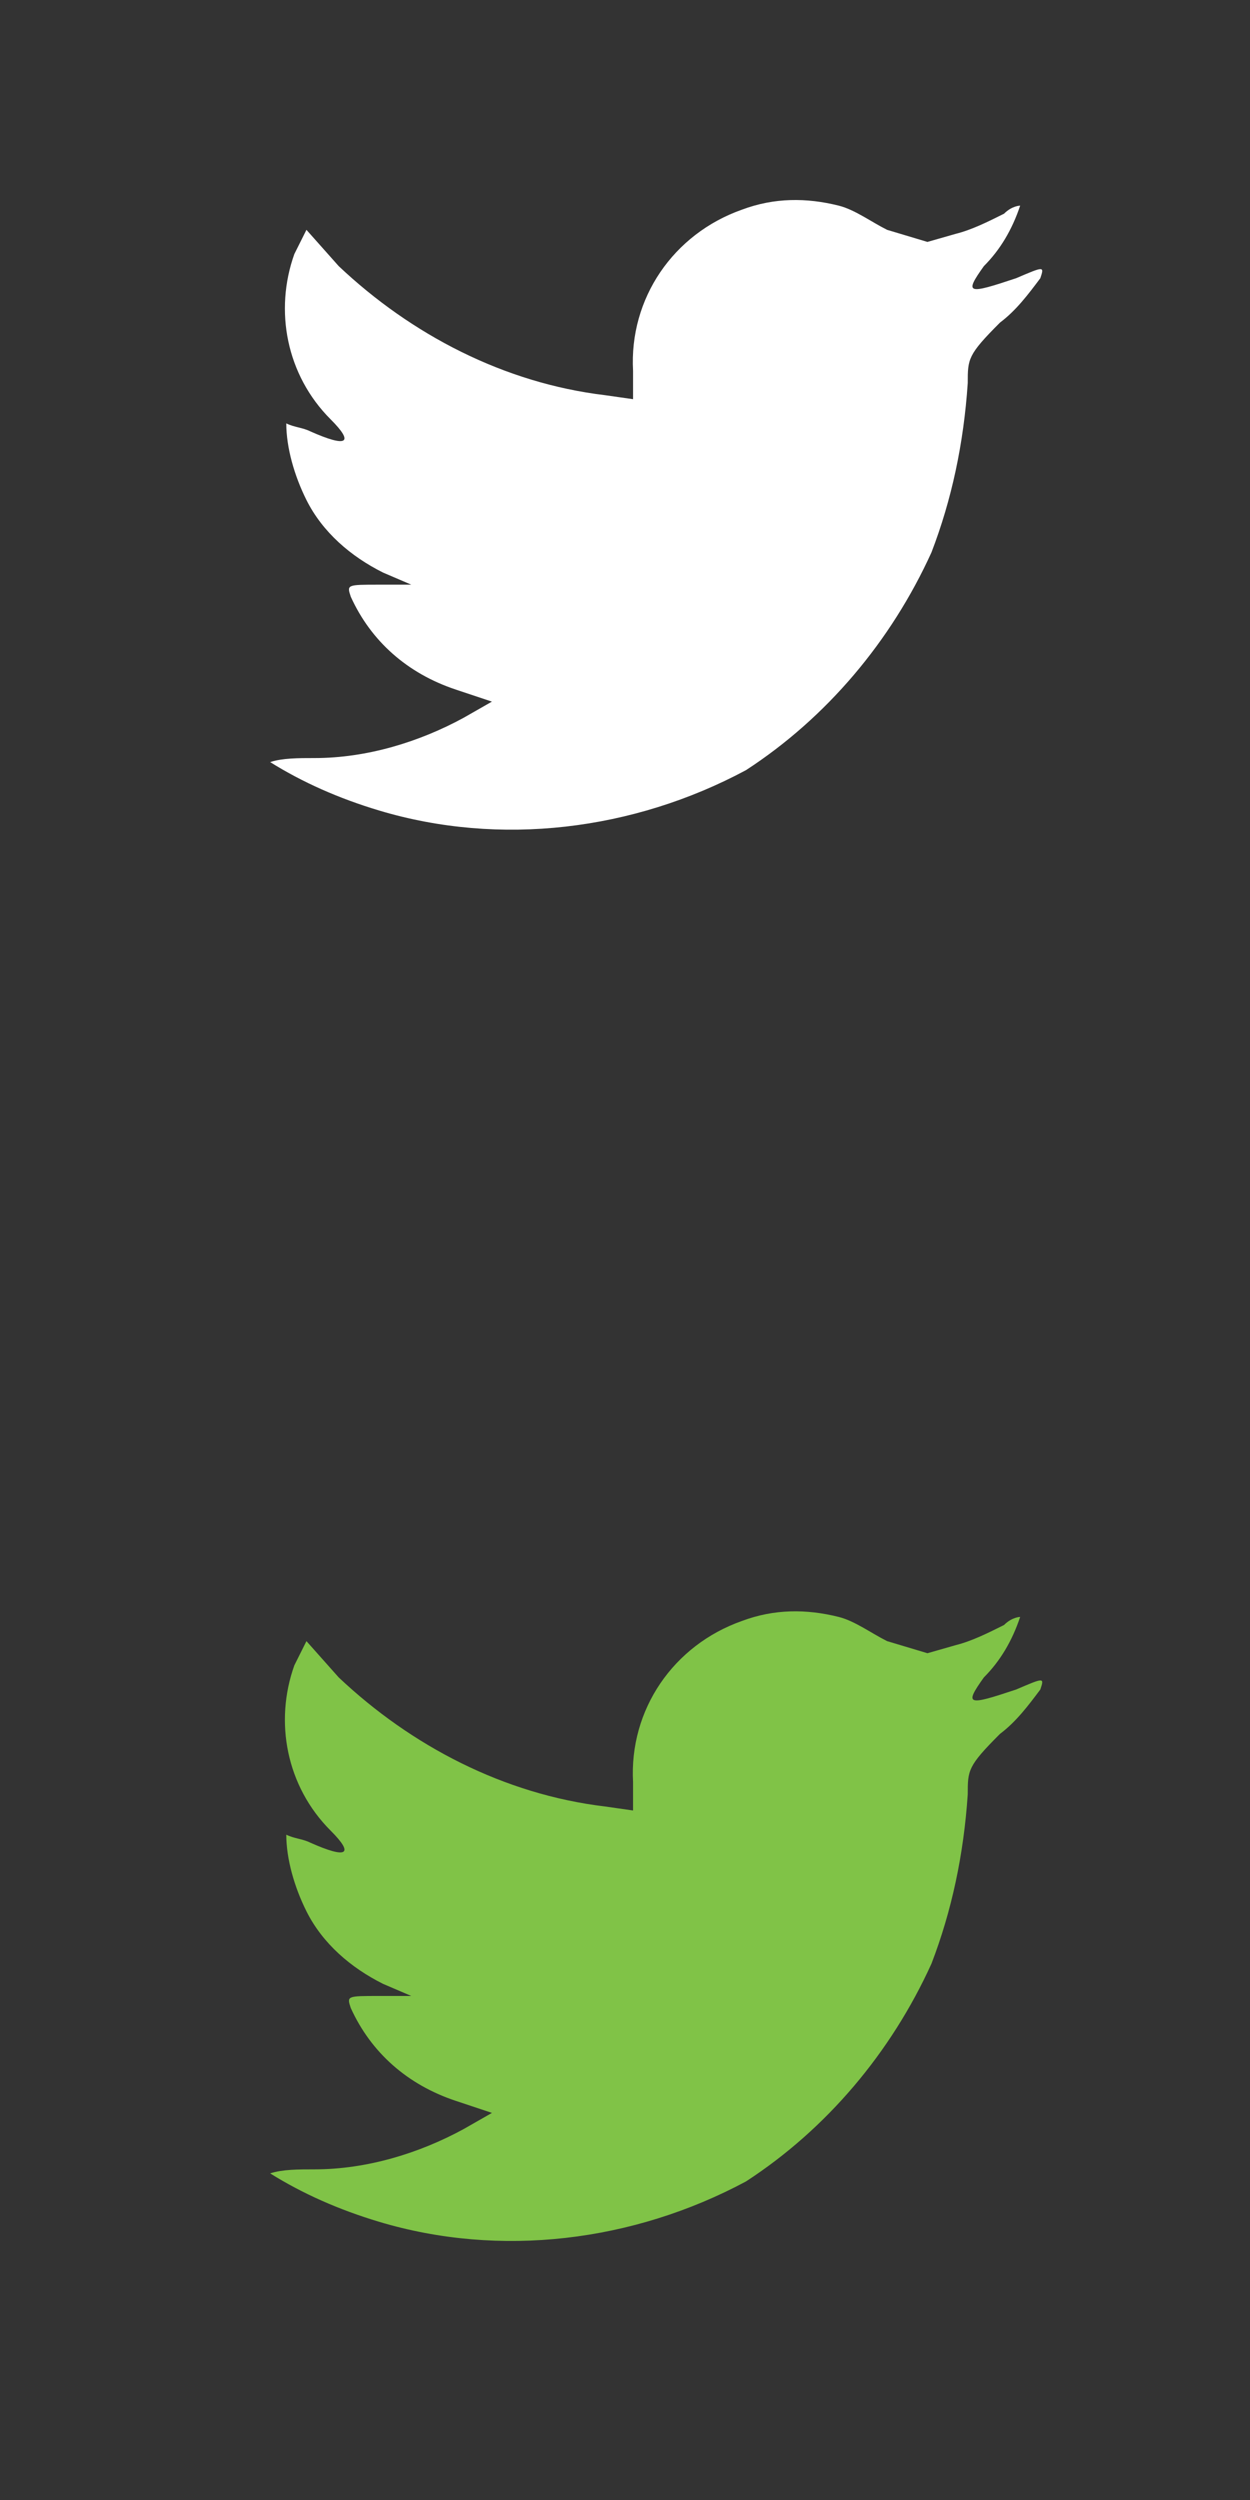
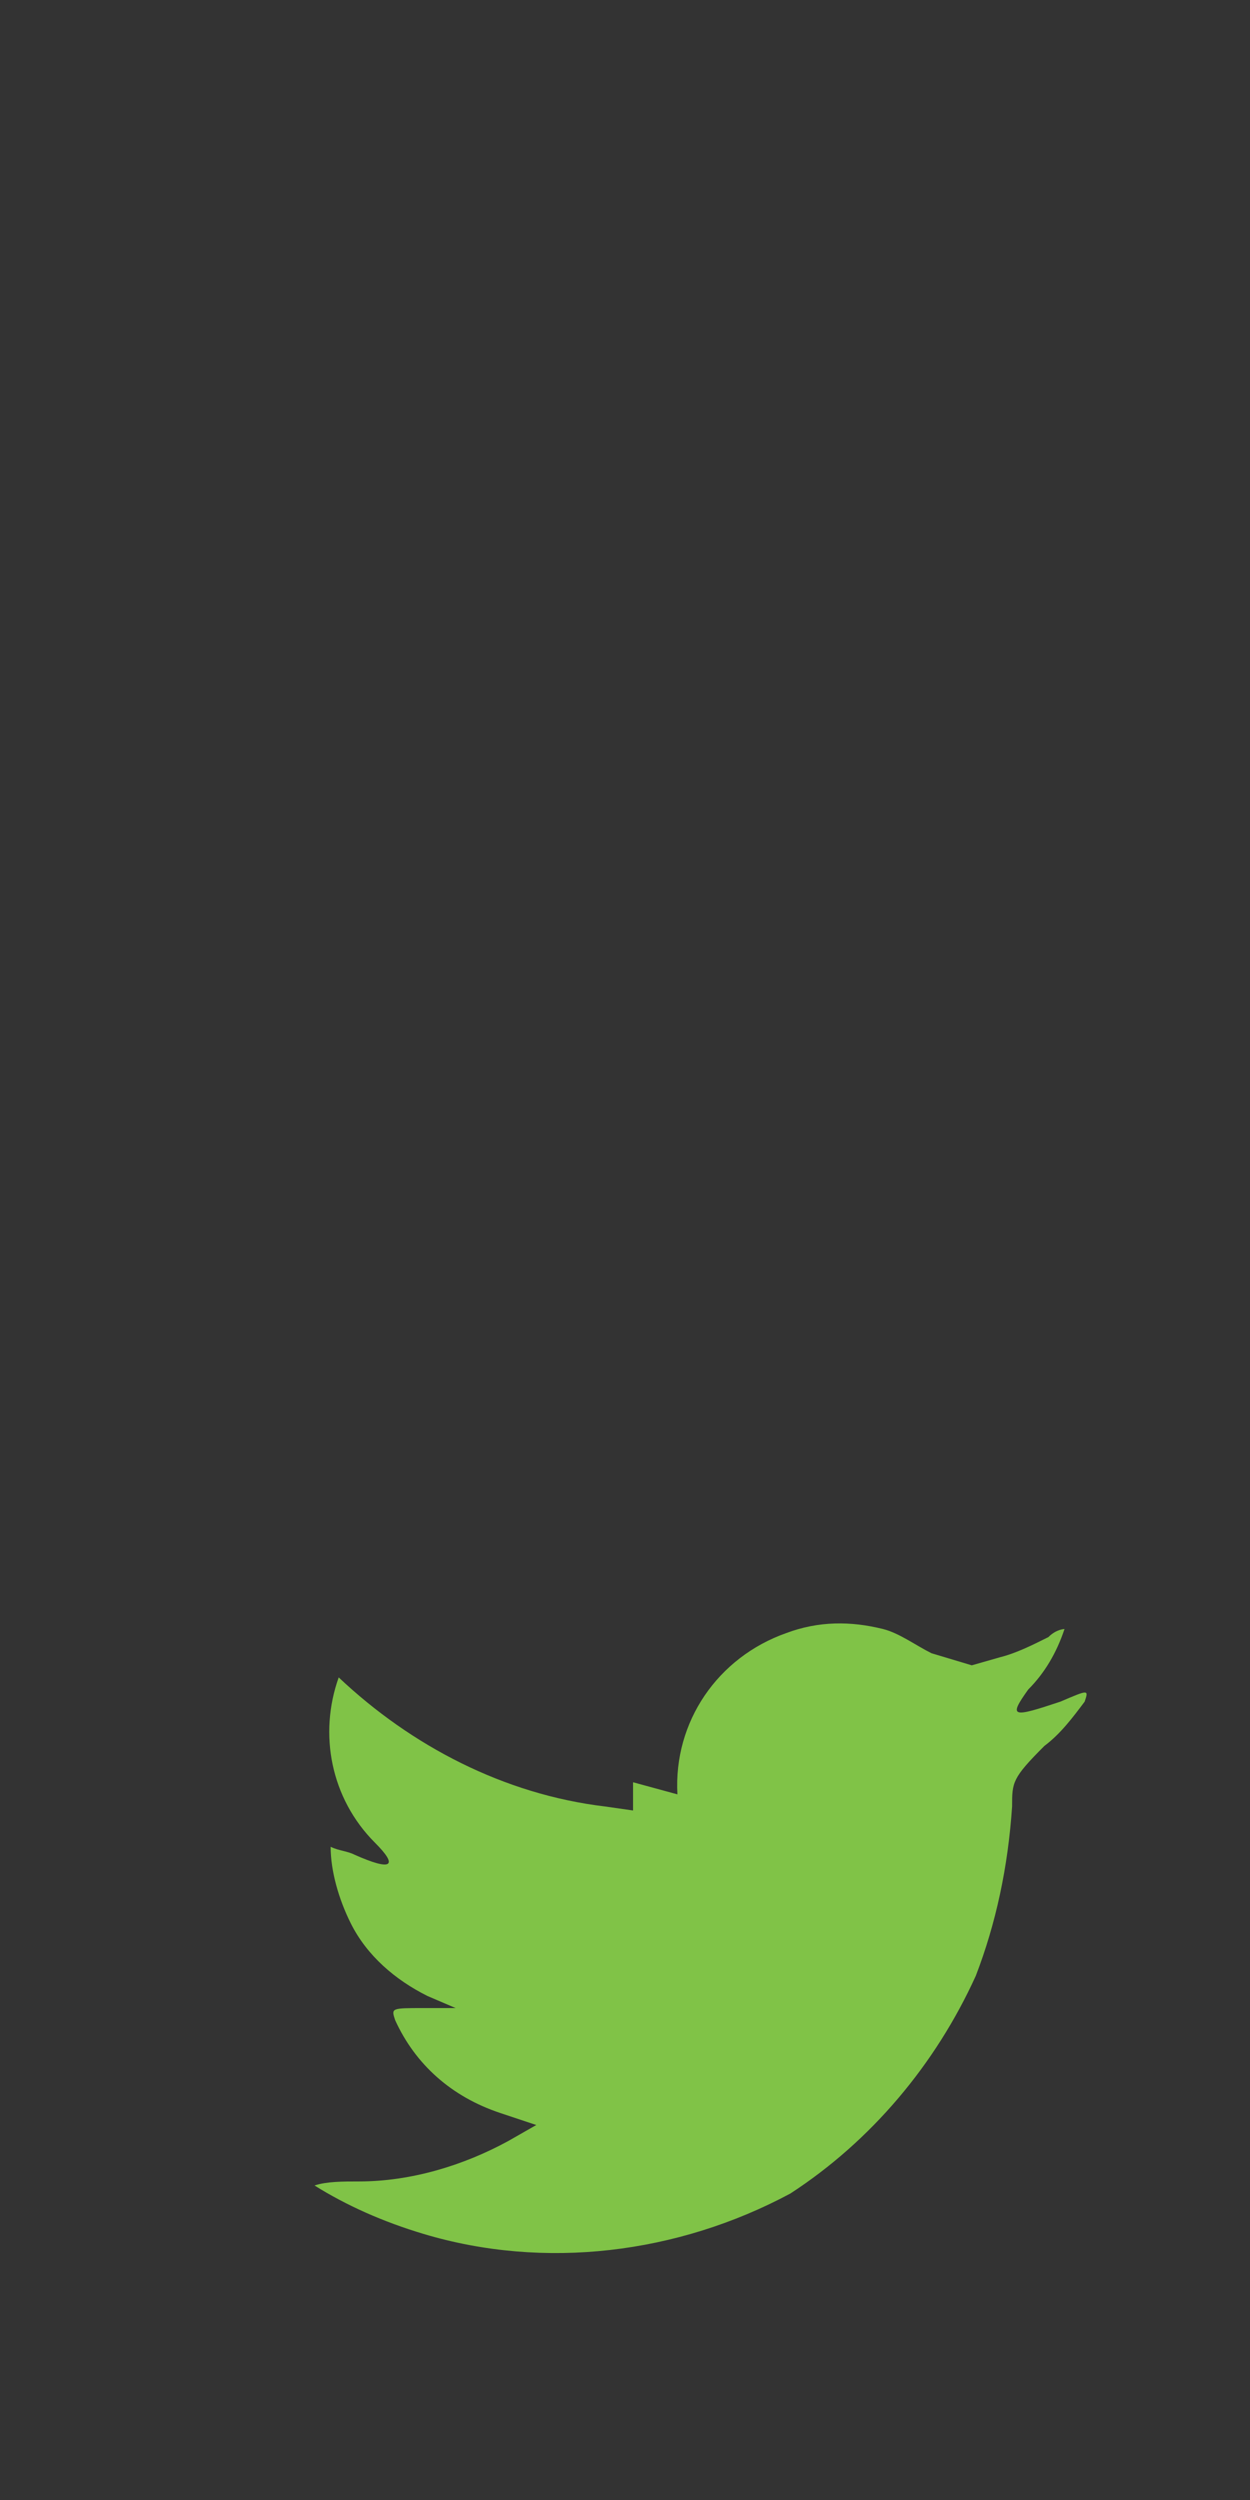
<svg xmlns="http://www.w3.org/2000/svg" width="31px" height="62px" viewBox="0 0 31 62" style="enable-background:new 0 0 31 62" xml:space="preserve">
  <rect x="0" y="0" width="31" height="62" fill="#333333" stroke="none" />
-   <path d="M15.7 9.2v.7l-.7-.1c-2.5-.3-4.8-1.5-6.6-3.2l-.8-.9-.3.6c-.5 1.4-.2 3 .9 4.1.6.6.4.7-.5.3-.2-.1-.4-.1-.6-.2 0 .6.2 1.3.5 1.9.4.8 1.1 1.4 1.9 1.8l.7.3h-.8c-.8 0-.8 0-.7.3.5 1.1 1.4 1.9 2.6 2.3l.9.3-.7.4c-1.1.6-2.4 1-3.7 1-.4 0-.8 0-1.1.1.8.5 1.7.9 2.7 1.2 3 .9 6.3.5 9.1-1 2-1.3 3.6-3.2 4.6-5.4.5-1.3.8-2.7.9-4.2 0-.6 0-.7.8-1.5.4-.3.7-.7 1-1.1.1-.3.1-.3-.6 0-1.2.4-1.3.4-.8-.3.4-.4.7-.9.9-1.5 0 0-.2 0-.4.2-.4.2-.8.4-1.2.5L23 6l-1-.3c-.4-.2-.8-.5-1.2-.6-.8-.2-1.6-.2-2.4.1-1.7.6-2.8 2.2-2.7 4z" style="fill:#fff" />
-   <path d="M15.7 44.2v.7l-.7-.1c-2.5-.3-4.8-1.5-6.6-3.2l-.8-.9-.3.6c-.5 1.4-.2 3 .9 4.1.6.6.4.7-.5.3-.2-.1-.4-.1-.6-.2 0 .6.2 1.3.5 1.9.4.8 1.1 1.4 1.9 1.8l.7.3h-.8c-.8 0-.8 0-.7.3.5 1.1 1.4 1.9 2.6 2.3l.9.3-.7.4c-1.1.6-2.4 1-3.7 1-.4 0-.8 0-1.1.1.8.5 1.7.9 2.7 1.2 3 .9 6.3.5 9.1-1 2-1.3 3.6-3.2 4.6-5.4.5-1.3.8-2.7.9-4.2 0-.6 0-.7.8-1.5.4-.3.7-.7 1-1.1.1-.3.1-.3-.6 0-1.2.4-1.3.4-.8-.3.4-.4.7-.9.9-1.5 0 0-.2 0-.4.2-.4.2-.8.4-1.2.5l-.7.2-1-.3c-.4-.2-.8-.5-1.2-.6-.8-.2-1.6-.2-2.4.1-1.7.6-2.8 2.2-2.7 4z" style="fill:#80c347" />
+   <path d="M15.7 44.2v.7l-.7-.1c-2.5-.3-4.8-1.5-6.6-3.2c-.5 1.4-.2 3 .9 4.1.6.6.4.7-.5.3-.2-.1-.4-.1-.6-.2 0 .6.2 1.3.5 1.9.4.8 1.1 1.4 1.9 1.8l.7.3h-.8c-.8 0-.8 0-.7.3.5 1.1 1.4 1.9 2.6 2.3l.9.3-.7.4c-1.1.6-2.4 1-3.7 1-.4 0-.8 0-1.1.1.8.5 1.7.9 2.7 1.2 3 .9 6.3.5 9.1-1 2-1.3 3.6-3.2 4.6-5.4.5-1.3.8-2.7.9-4.2 0-.6 0-.7.8-1.5.4-.3.7-.7 1-1.1.1-.3.1-.3-.6 0-1.2.4-1.3.4-.8-.3.4-.4.7-.9.9-1.5 0 0-.2 0-.4.2-.4.2-.8.4-1.2.5l-.7.2-1-.3c-.4-.2-.8-.5-1.2-.6-.8-.2-1.6-.2-2.4.1-1.7.6-2.8 2.2-2.7 4z" style="fill:#80c347" />
</svg>